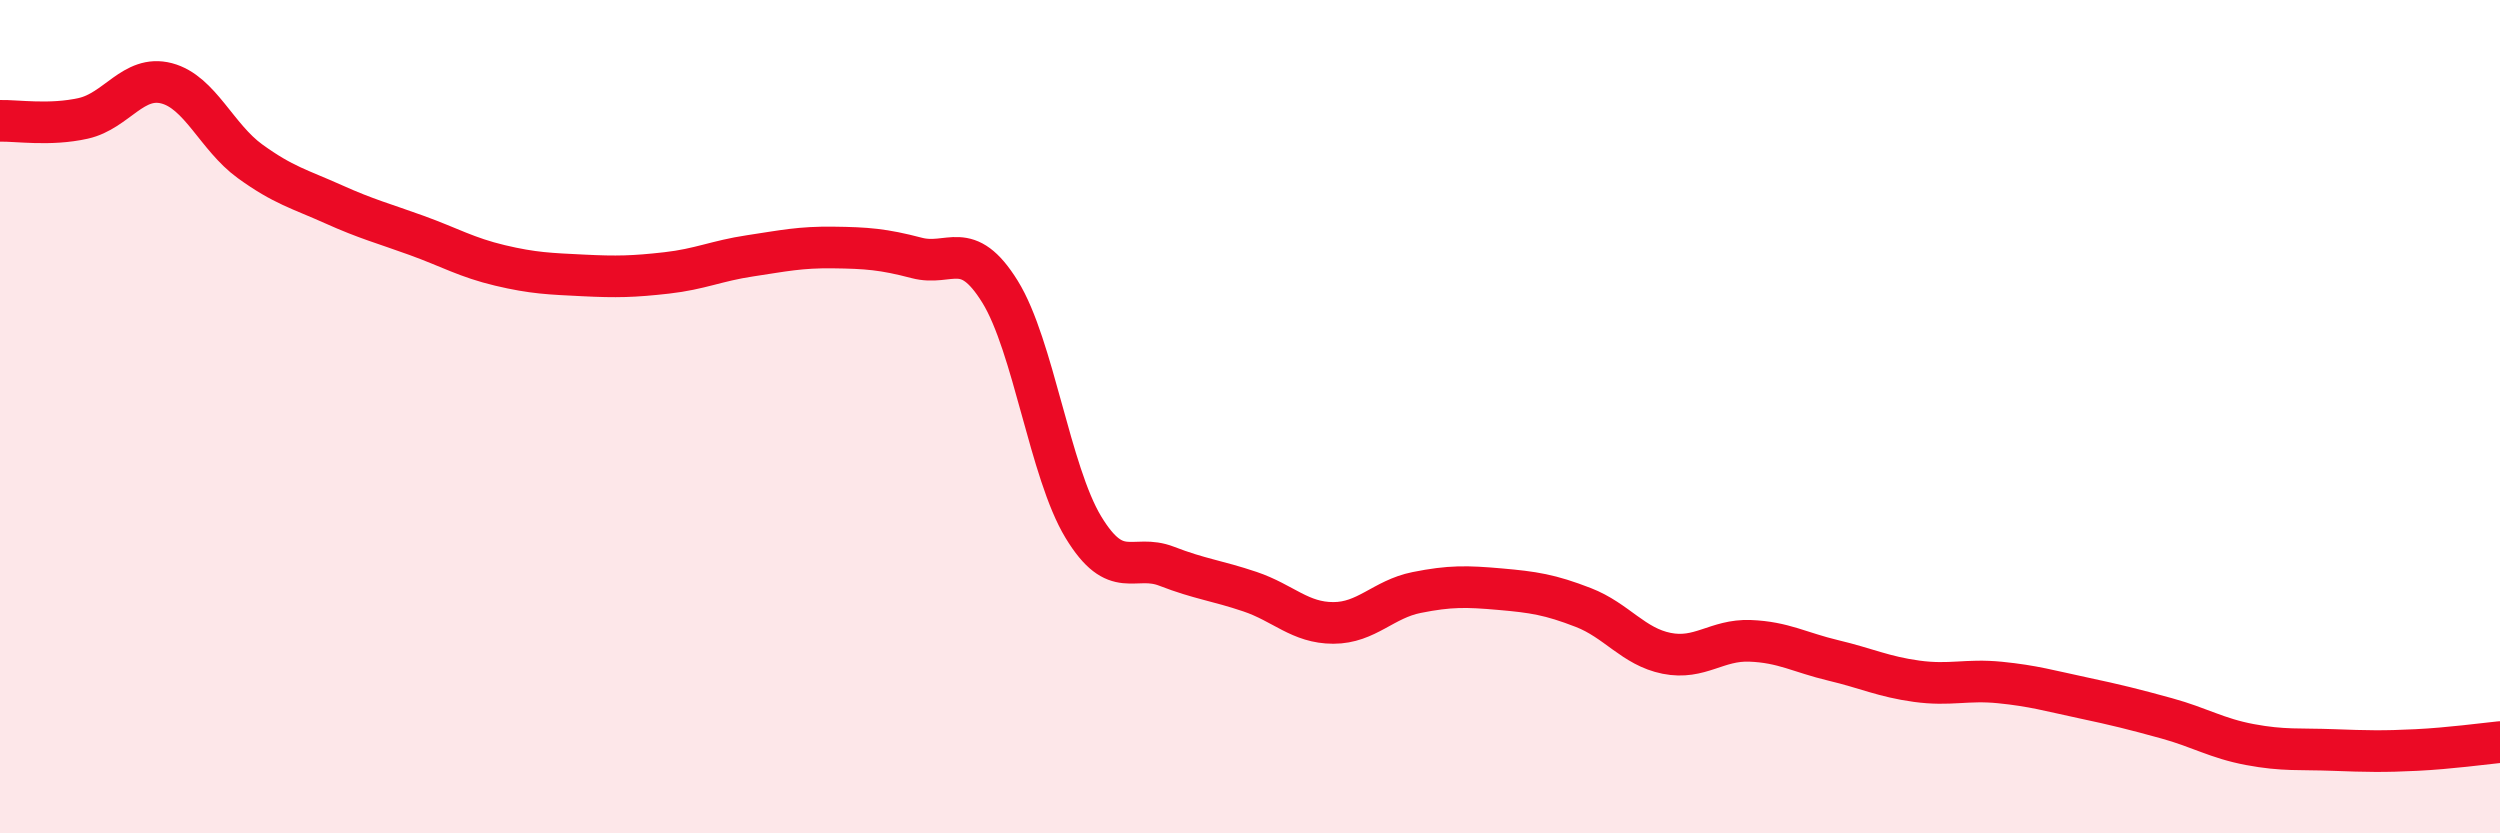
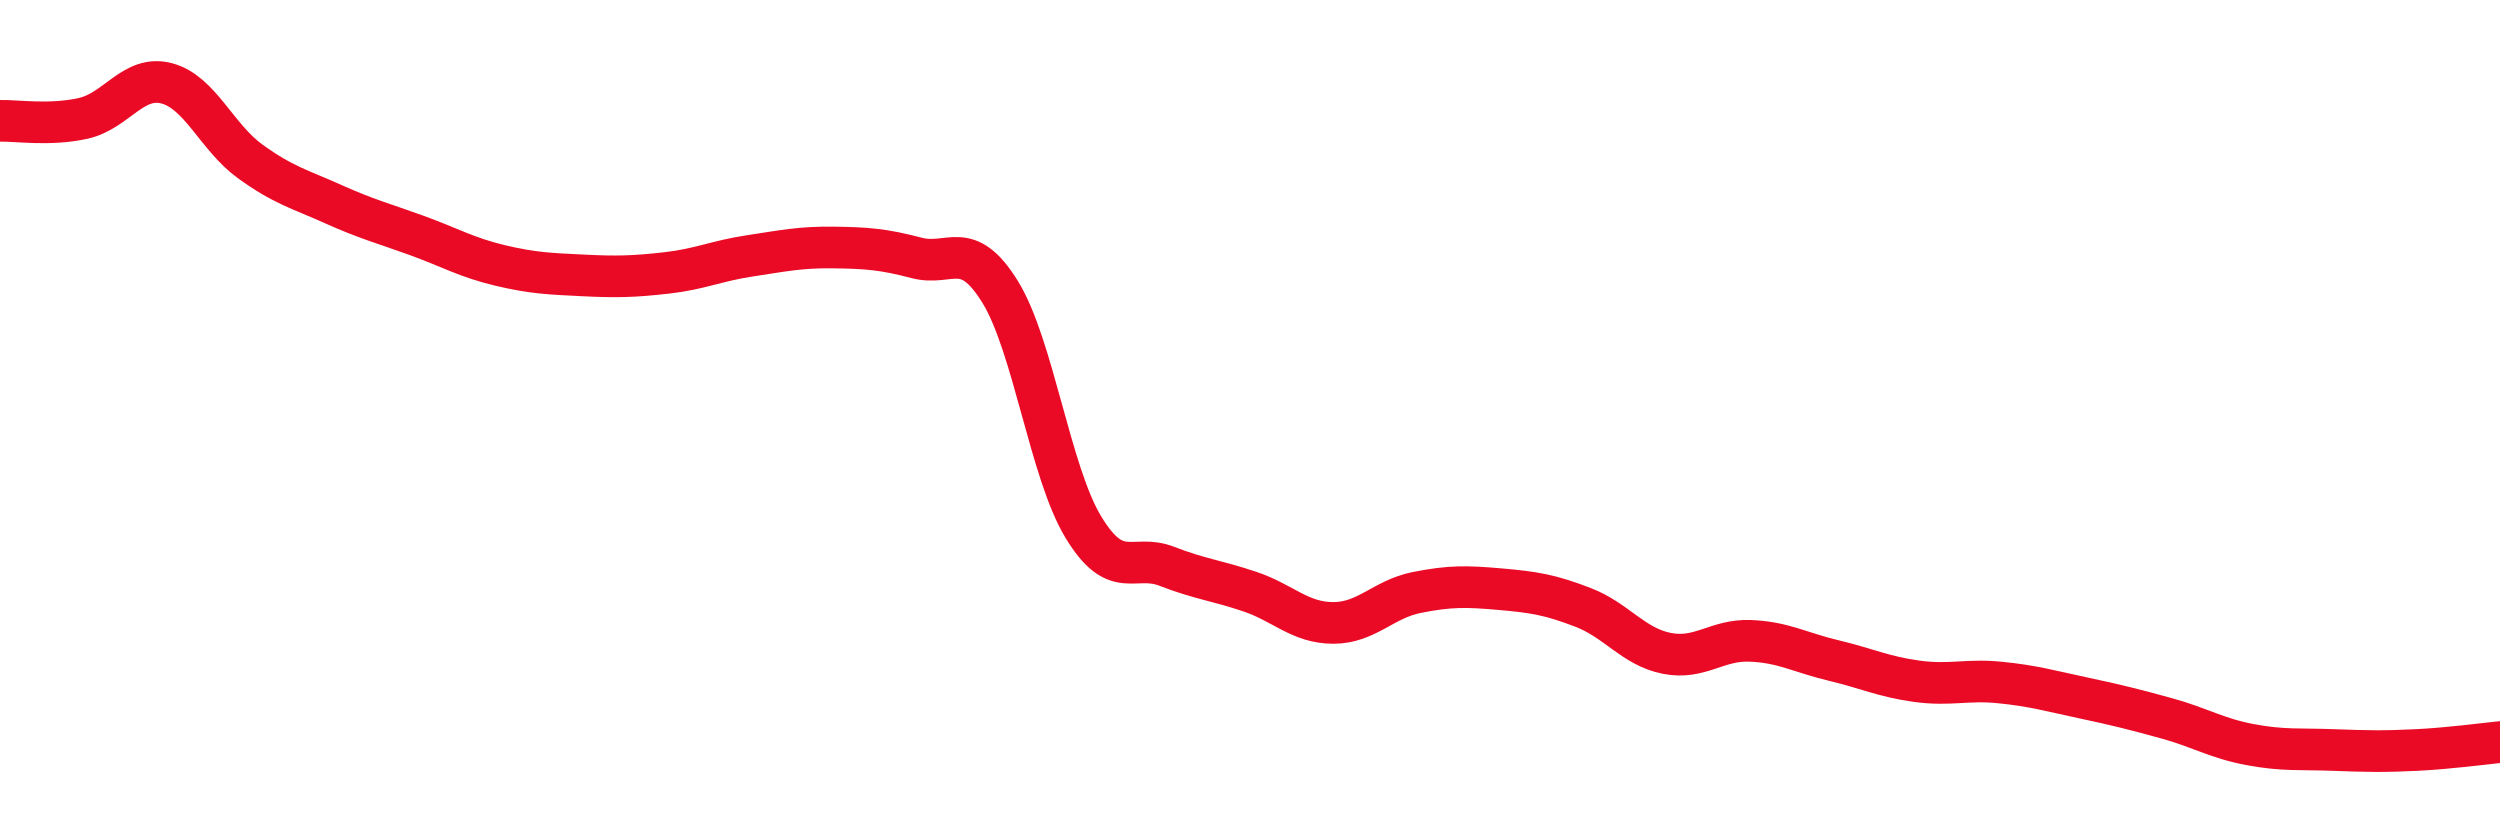
<svg xmlns="http://www.w3.org/2000/svg" width="60" height="20" viewBox="0 0 60 20">
-   <path d="M 0,2.9 C 0.4,2.89 1.2,3.02 2,2.84 C 2.8,2.66 3.2,1.79 4,2 C 4.8,2.21 5.2,3.29 6,3.87 C 6.8,4.45 7.2,4.54 8,4.9 C 8.8,5.26 9.2,5.36 10,5.65 C 10.8,5.94 11.2,6.18 12,6.37 C 12.8,6.56 13.2,6.57 14,6.61 C 14.8,6.65 15.2,6.64 16,6.55 C 16.8,6.46 17.2,6.26 18,6.14 C 18.8,6.02 19.2,5.93 20,5.94 C 20.8,5.95 21.2,5.98 22,6.19 C 22.8,6.4 23.2,5.71 24,7 C 24.8,8.29 25.2,11.33 26,12.65 C 26.8,13.97 27.2,13.28 28,13.59 C 28.8,13.9 29.2,13.93 30,14.2 C 30.8,14.47 31.2,14.95 32,14.95 C 32.8,14.95 33.2,14.38 34,14.22 C 34.8,14.06 35.2,14.07 36,14.14 C 36.8,14.21 37.2,14.27 38,14.58 C 38.8,14.89 39.2,15.52 40,15.68 C 40.8,15.84 41.2,15.35 42,15.38 C 42.8,15.41 43.2,15.66 44,15.85 C 44.8,16.04 45.2,16.24 46,16.35 C 46.8,16.46 47.2,16.3 48,16.38 C 48.8,16.46 49.2,16.58 50,16.75 C 50.8,16.92 51.2,17.02 52,17.24 C 52.8,17.46 53.2,17.72 54,17.87 C 54.8,18.02 55.2,17.97 56,18 C 56.8,18.03 57.2,18.04 58,18 C 58.8,17.96 59.6,17.85 60,17.81L60 20L0 20Z" fill="#EB0A25" opacity="0.1" stroke-linecap="round" stroke-linejoin="round" />
  <path d="M 0,2.9 C 0.4,2.89 1.2,3.02 2,2.84 C 2.8,2.66 3.2,1.79 4,2 C 4.8,2.21 5.2,3.29 6,3.87 C 6.8,4.45 7.2,4.54 8,4.9 C 8.8,5.26 9.2,5.36 10,5.65 C 10.8,5.94 11.2,6.18 12,6.37 C 12.8,6.56 13.2,6.57 14,6.61 C 14.8,6.65 15.2,6.64 16,6.55 C 16.8,6.46 17.2,6.26 18,6.14 C 18.8,6.02 19.2,5.93 20,5.94 C 20.8,5.95 21.2,5.98 22,6.19 C 22.8,6.4 23.2,5.71 24,7 C 24.8,8.29 25.2,11.33 26,12.65 C 26.8,13.97 27.2,13.28 28,13.59 C 28.8,13.9 29.2,13.93 30,14.2 C 30.8,14.47 31.2,14.95 32,14.95 C 32.8,14.95 33.2,14.38 34,14.22 C 34.8,14.06 35.2,14.07 36,14.14 C 36.8,14.21 37.2,14.27 38,14.58 C 38.8,14.89 39.2,15.52 40,15.68 C 40.8,15.84 41.2,15.35 42,15.38 C 42.8,15.41 43.2,15.66 44,15.85 C 44.8,16.04 45.2,16.24 46,16.35 C 46.8,16.46 47.2,16.3 48,16.38 C 48.8,16.46 49.2,16.58 50,16.75 C 50.8,16.92 51.2,17.02 52,17.24 C 52.8,17.46 53.2,17.72 54,17.87 C 54.8,18.02 55.2,17.97 56,18 C 56.8,18.03 57.2,18.04 58,18 C 58.8,17.96 59.6,17.85 60,17.81" stroke="#EB0A25" stroke-width="1" fill="none" stroke-linecap="round" stroke-linejoin="round" />
</svg>